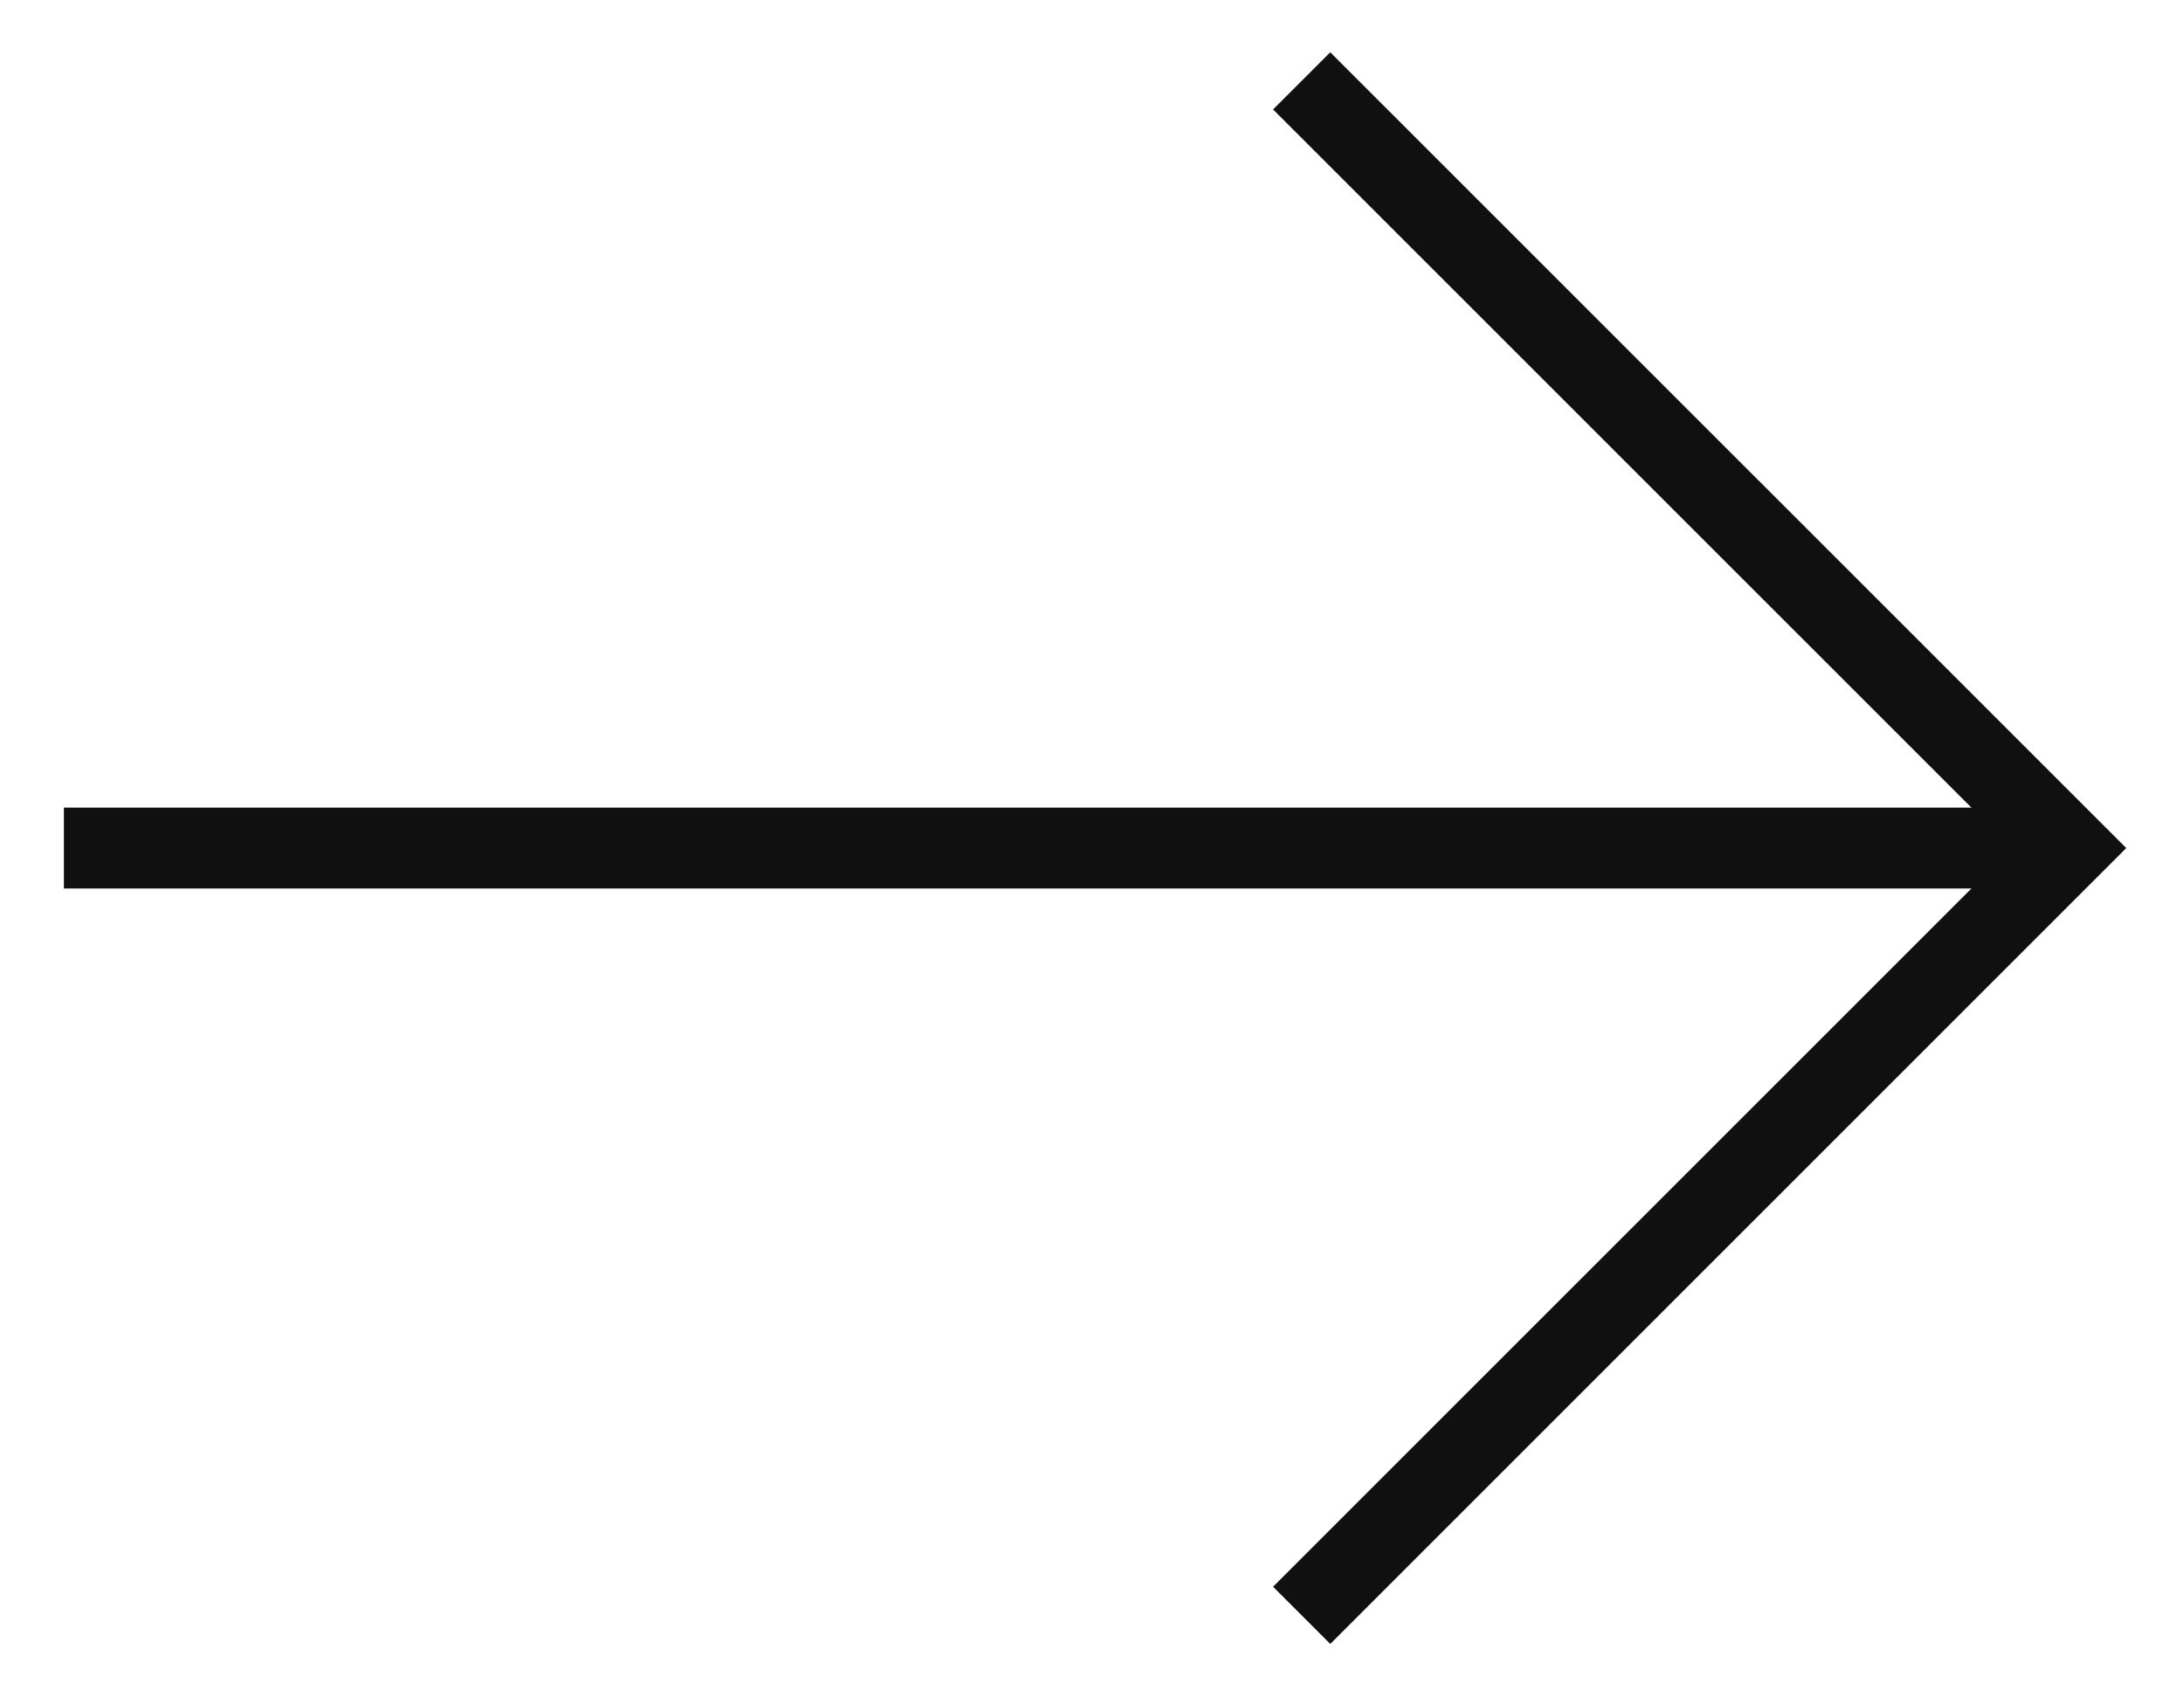
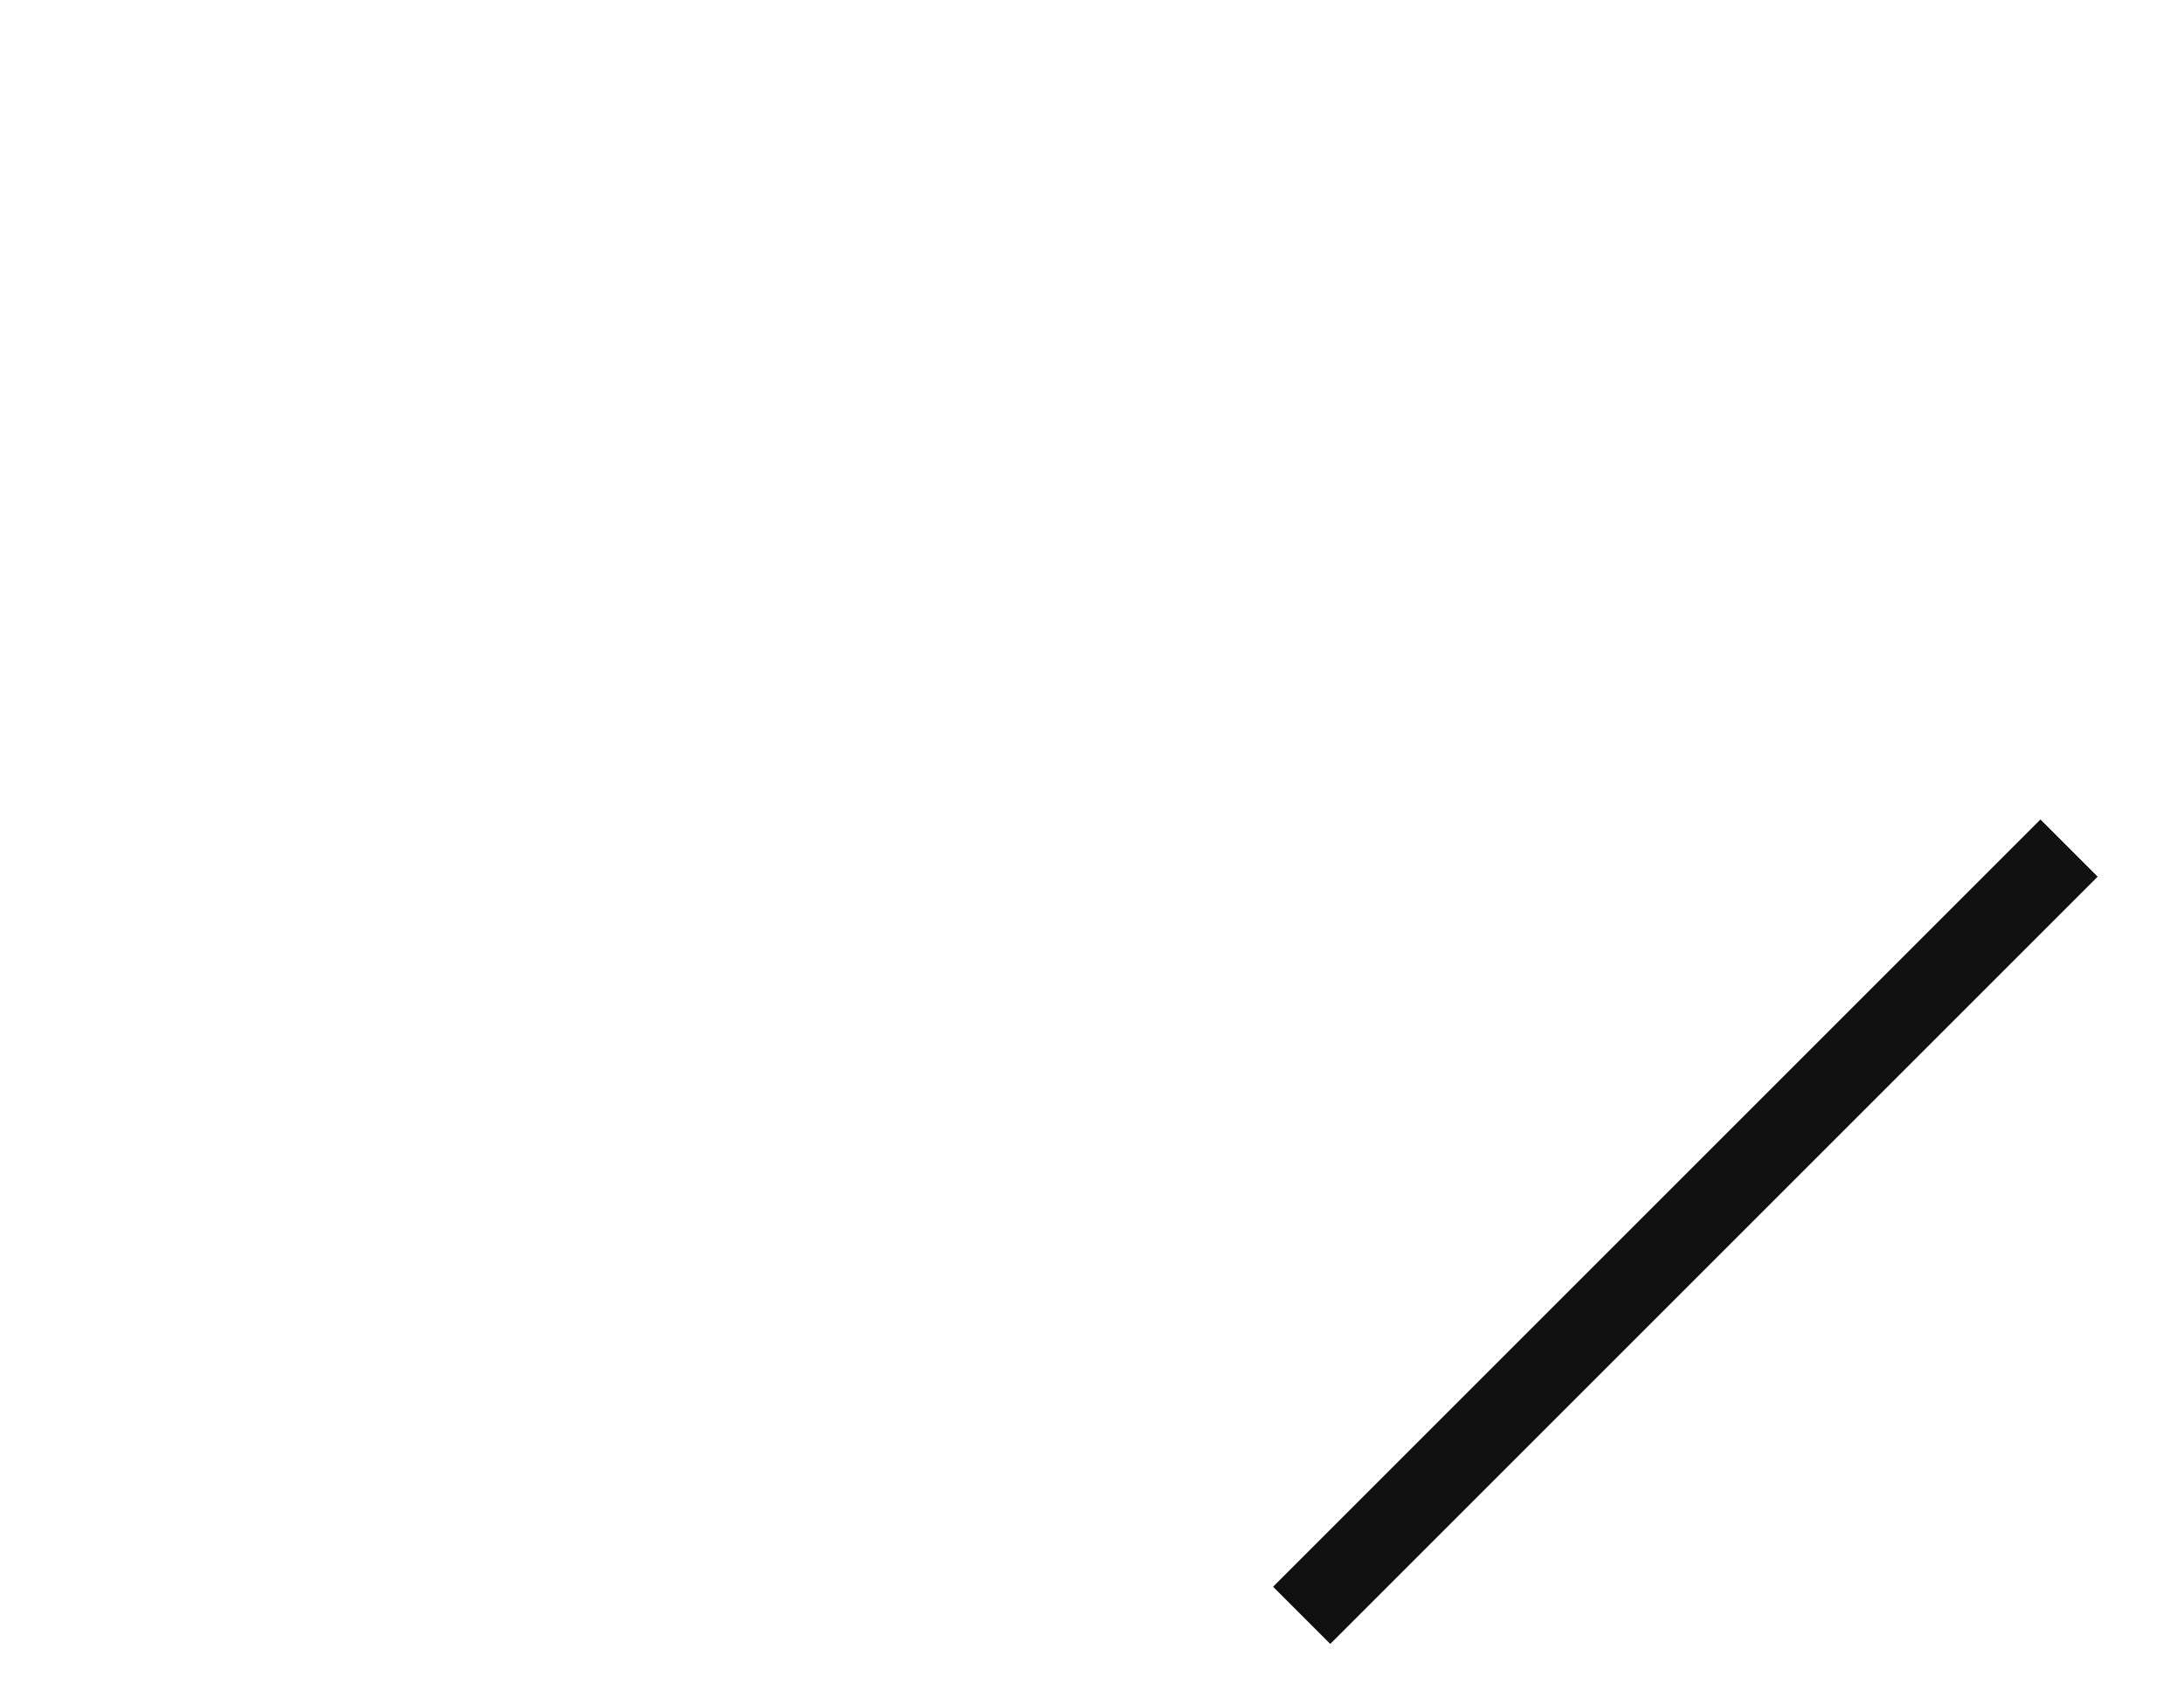
<svg xmlns="http://www.w3.org/2000/svg" width="27" height="21" viewBox="0 0 27 21" fill="none">
-   <path d="M16.092 19.973L25.579 10.486L16.092 1" stroke="#111010" />
-   <path d="M25.526 10.486L0.79 10.486" stroke="#111010" />
+   <path d="M16.092 19.973L25.579 10.486" stroke="#111010" />
</svg>